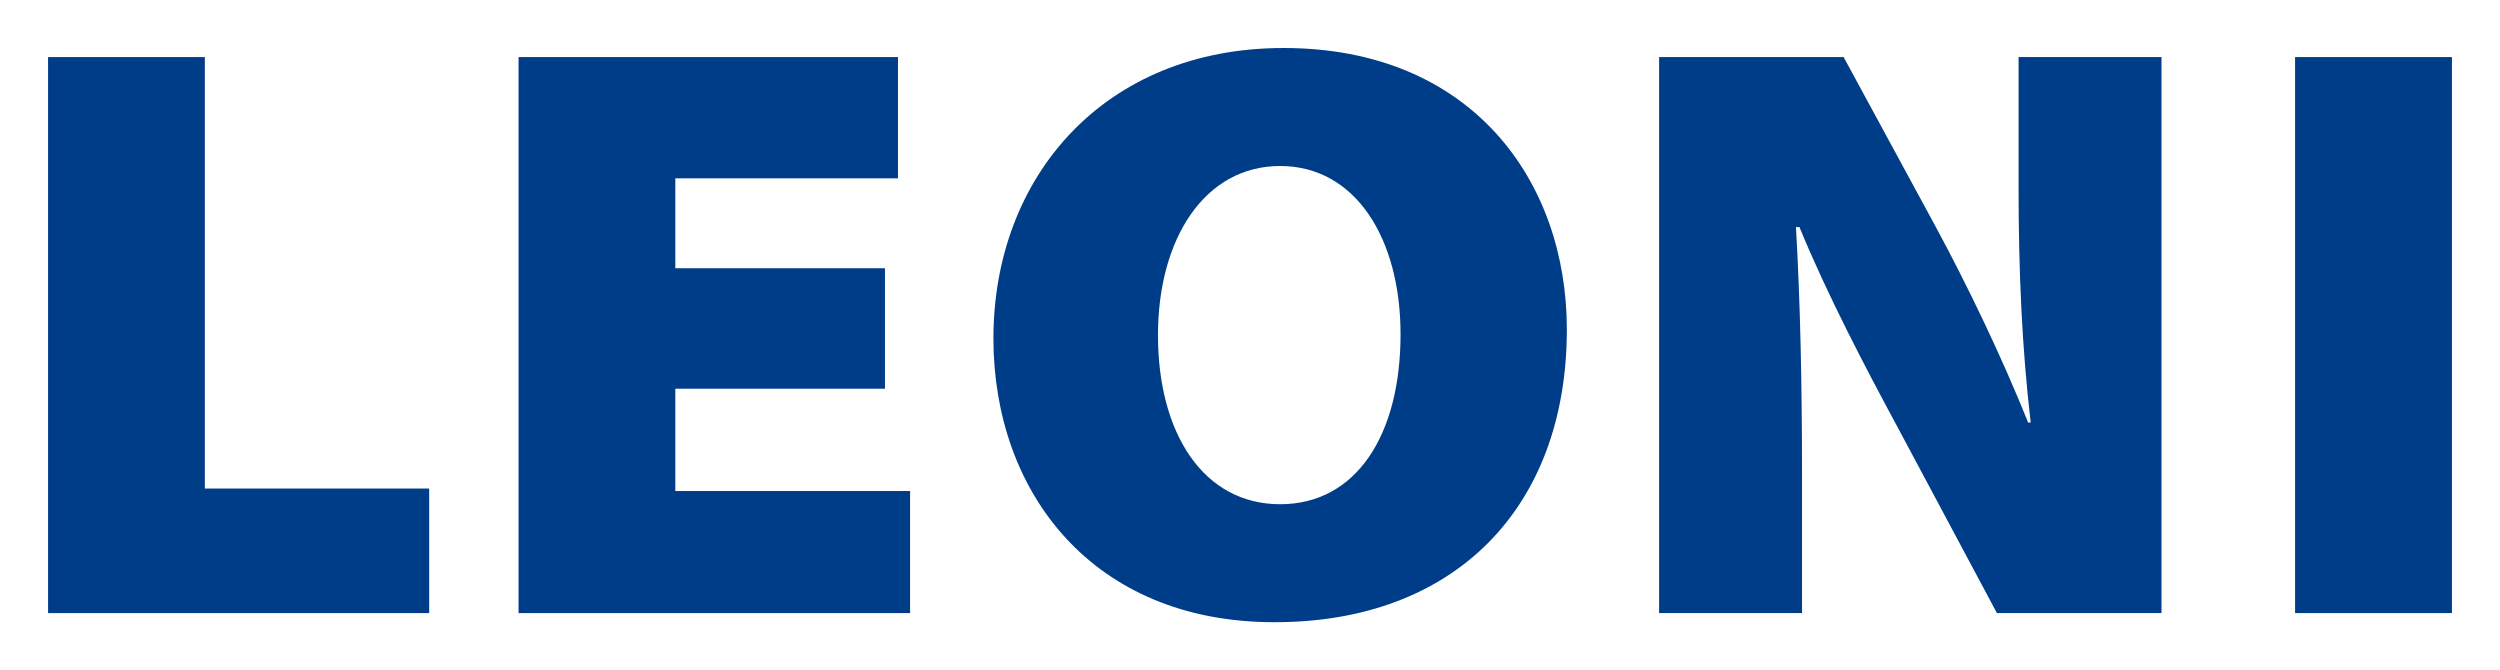
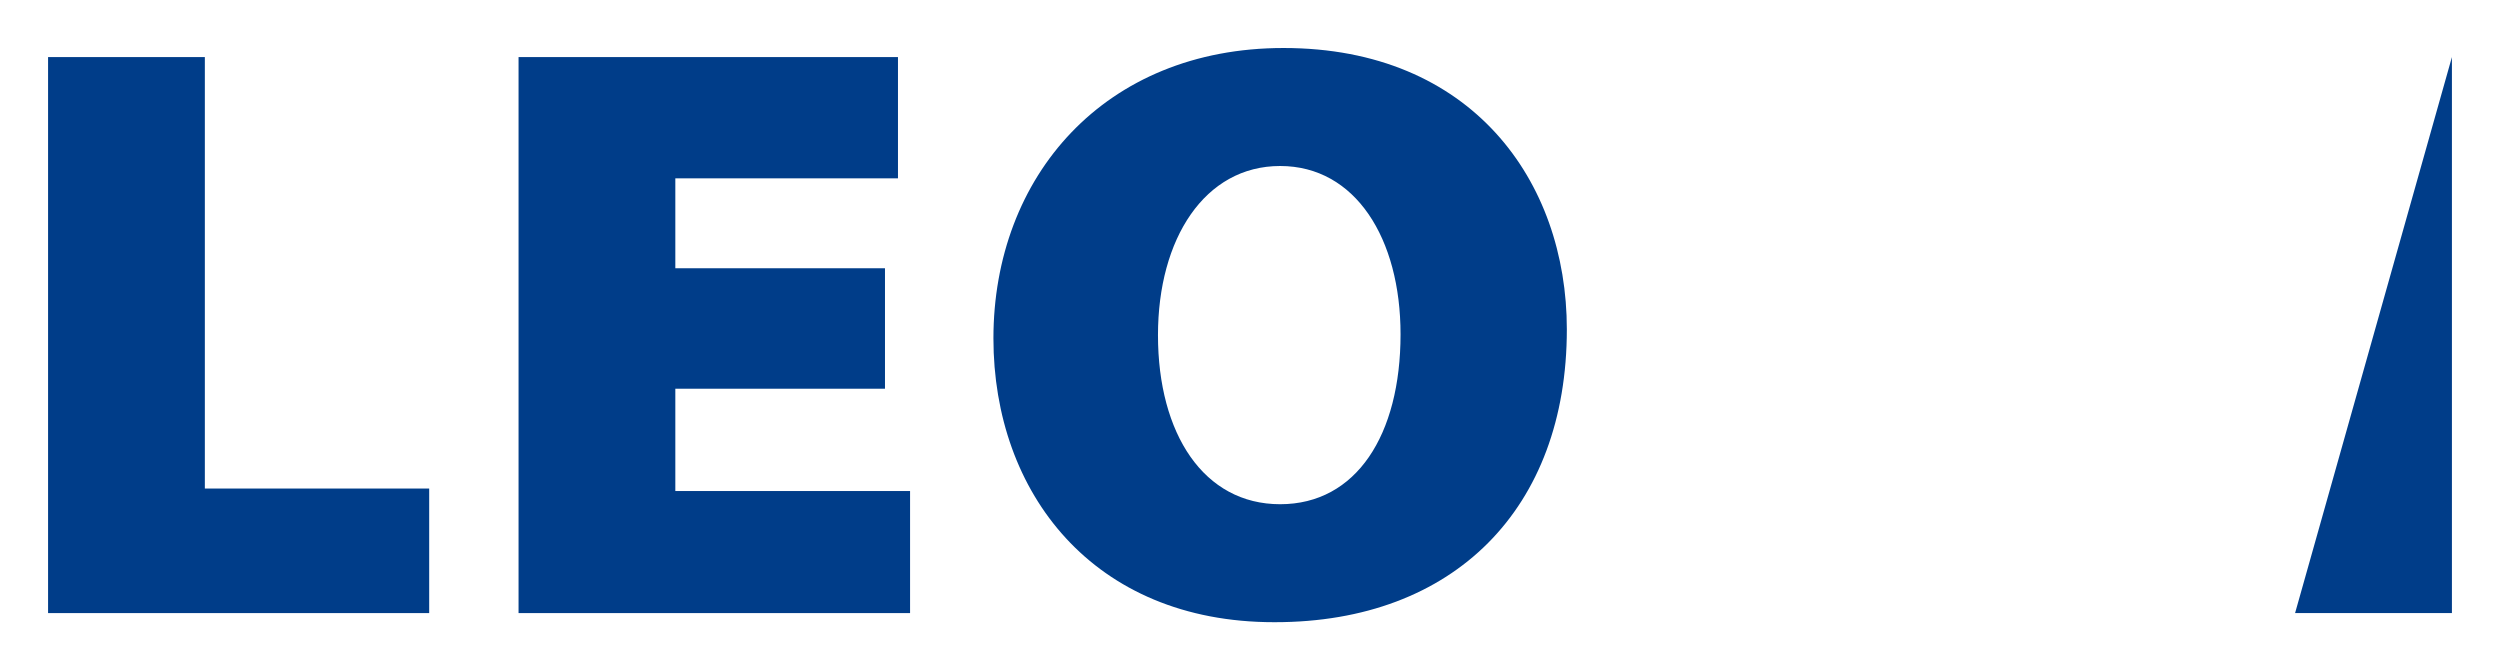
<svg xmlns="http://www.w3.org/2000/svg" width="921.26" height="246.968" id="svg2">
  <defs id="defs4" />
  <g transform="translate(-650.865,2.518)" id="layer1">
    <g transform="translate(17.716,17.689)" id="g19554">
      <path d="M 650.865,205.719 L 791.307,205.719 L 791.307,159.821 L 708.635,159.821 L 708.635,0.827 L 650.865,0.827 L 650.865,205.719 z " style="fill:#003d89;fill-rule:nonzero;stroke:none" id="path19407" />
      <path d="M 959.268,78.647 L 882.01,78.647 L 882.01,45.512 L 964.056,45.512 L 964.056,0.827 L 824.239,0.827 L 824.239,205.719 L 968.513,205.719 L 968.513,160.74 L 882.01,160.74 L 882.01,123.038 L 959.268,123.038 L 959.268,78.647 z " style="fill:#003d89;fill-rule:nonzero;stroke:none" id="path19411" />
      <path d="M 1104.884,165.6 C 1076.802,165.6 1059.868,139.752 1059.868,103.282 C 1059.868,67.703 1077.124,40.964 1104.884,40.964 C 1132.652,40.964 1149.256,67.703 1149.256,102.97 C 1149.256,140.056 1132.973,165.6 1104.884,165.6 M 1102.972,209.073 C 1169.048,209.073 1210.536,167.117 1210.536,101.159 C 1210.536,46.431 1175.426,-2.518 1106.151,-2.518 C 1040.084,-2.518 999.23,44.906 999.23,104.495 C 999.23,161.346 1035.949,209.073 1102.65,209.073 L 1102.972,209.073 z " style="fill:#003d89;fill-rule:evenodd;stroke:none" id="path19415" />
-       <path d="M 1297.205,205.719 L 1297.205,155.263 C 1297.205,122.119 1296.58,91.125 1294.963,63.458 L 1296.249,63.458 C 1306.458,88.378 1320.829,115.742 1332.637,137.621 L 1369.024,205.719 L 1429.67,205.719 L 1429.67,0.827 L 1377,0.827 L 1377,49.16 C 1377,79.878 1378.278,108.446 1381.475,135.507 L 1380.52,135.507 C 1370.936,111.488 1357.86,84.427 1346.687,63.761 L 1312.532,0.827 L 1244.535,0.827 L 1244.535,205.719 L 1297.205,205.719 z " style="fill:#003d89;fill-rule:evenodd;stroke:none" id="path19419" />
-       <path d="M 1478.895,205.719 L 1536.692,205.719 L 1536.692,0.827 L 1478.895,0.827 L 1478.895,205.719 z " style="fill:#003d89;fill-rule:nonzero;stroke:none" id="path19421" />
+       <path d="M 1478.895,205.719 L 1536.692,205.719 L 1536.692,0.827 L 1478.895,205.719 z " style="fill:#003d89;fill-rule:nonzero;stroke:none" id="path19421" />
    </g>
  </g>
</svg>